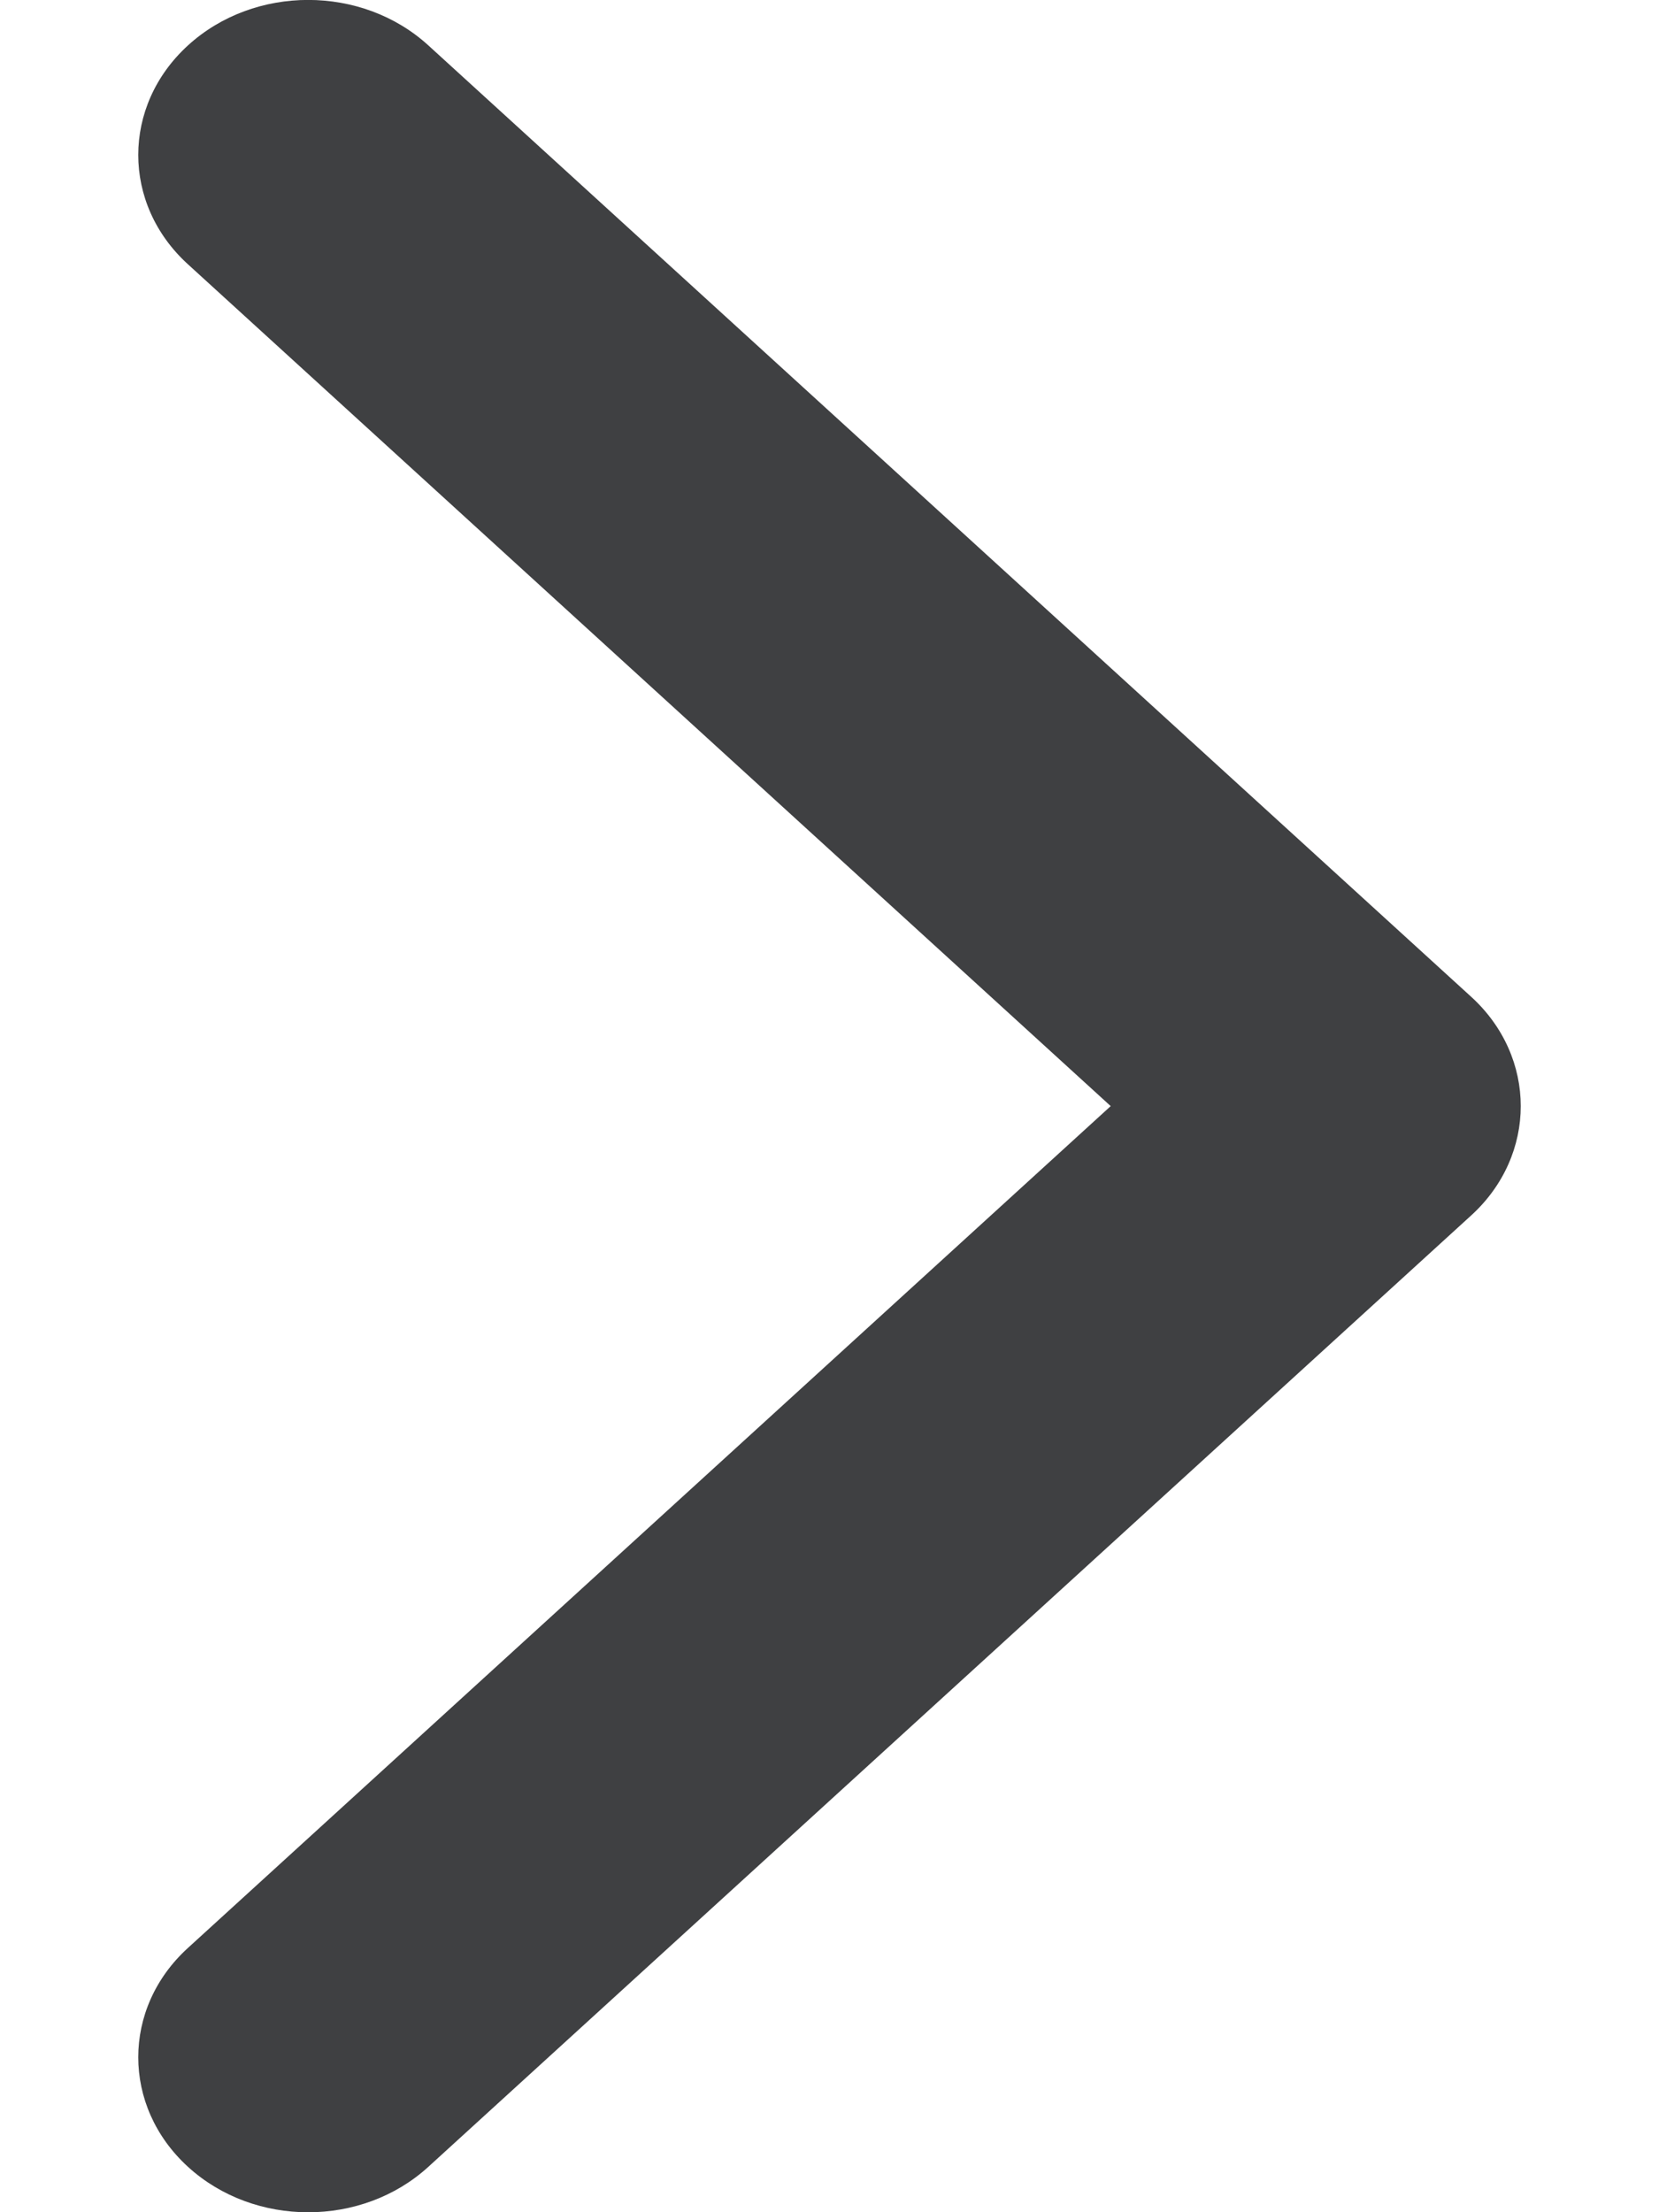
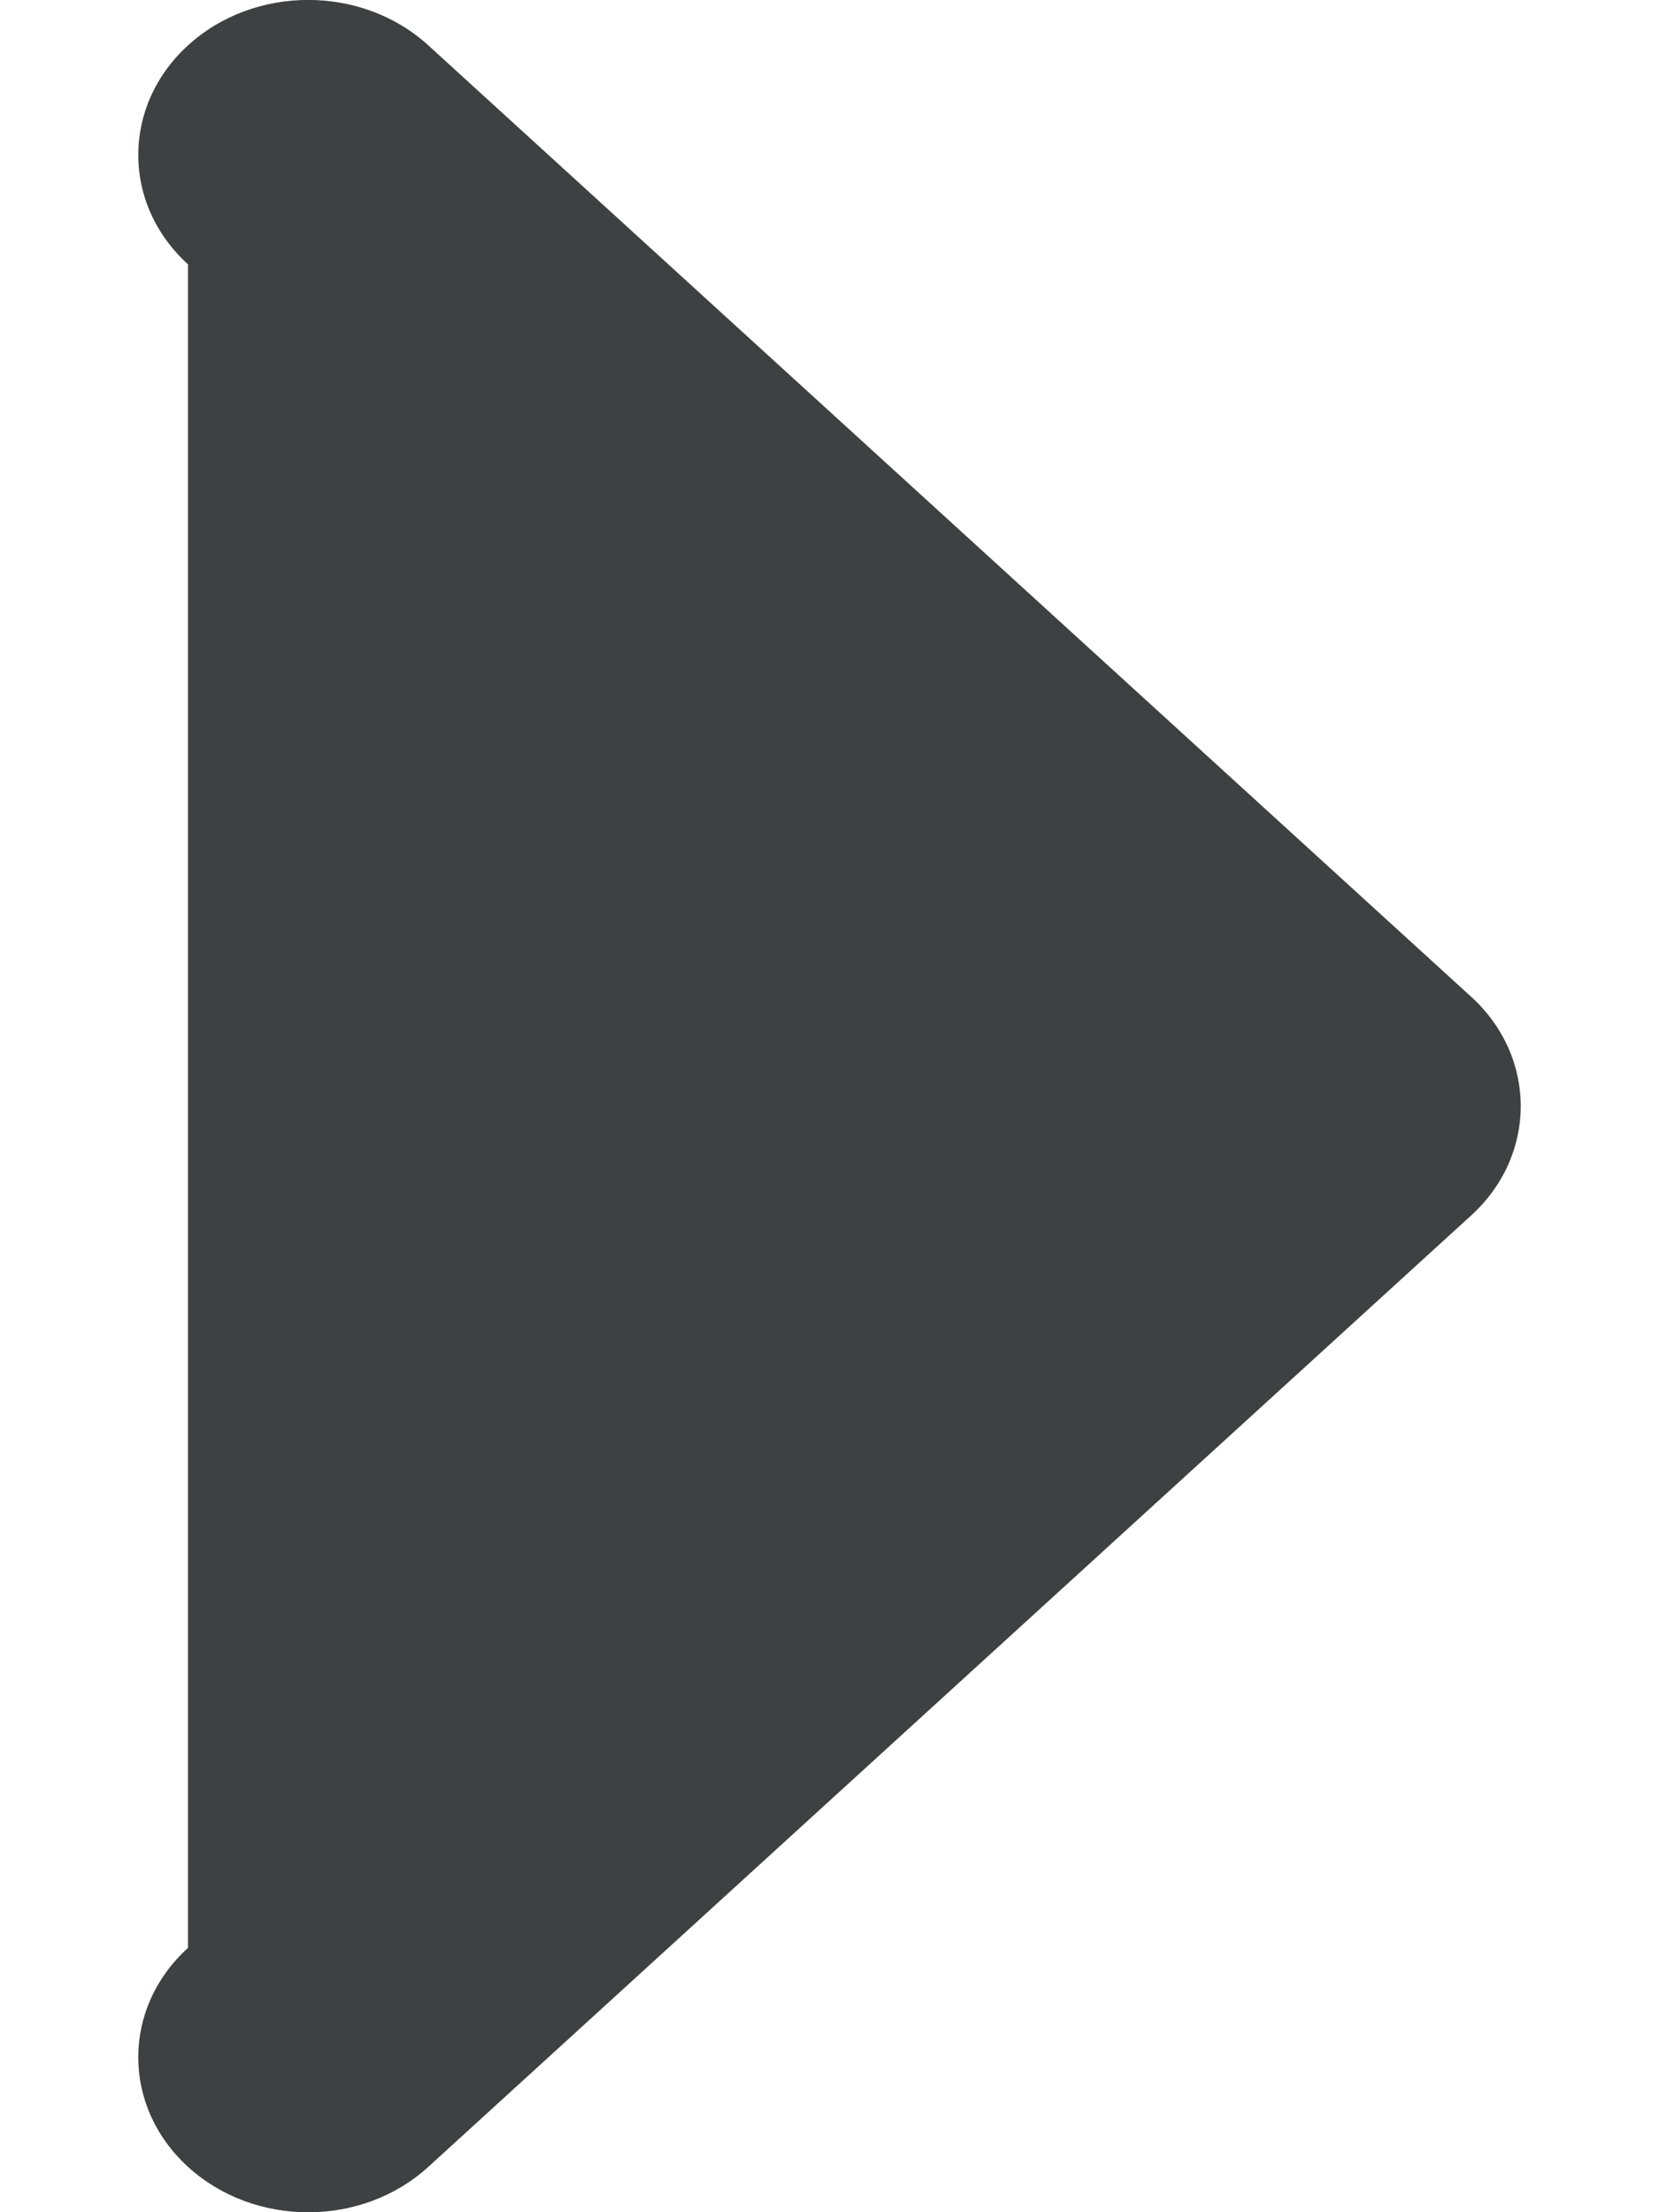
<svg xmlns="http://www.w3.org/2000/svg" width="6" height="8" viewBox="0 0 6 8" fill="none">
-   <path d="M5.32 3.604L1.549 0.164C1.309 -0.055 0.92 -0.055 0.68 0.164C0.44 0.383 0.44 0.738 0.68 0.956L4.017 4L0.68 7.044C0.44 7.262 0.44 7.617 0.68 7.836C0.92 8.055 1.309 8.055 1.549 7.836L5.32 4.396C5.44 4.287 5.5 4.143 5.5 4C5.5 3.857 5.44 3.713 5.32 3.604Z" fill="#3F4042" />
+   <path d="M5.32 3.604L1.549 0.164C1.309 -0.055 0.92 -0.055 0.68 0.164C0.44 0.383 0.44 0.738 0.68 0.956L0.68 7.044C0.44 7.262 0.44 7.617 0.68 7.836C0.92 8.055 1.309 8.055 1.549 7.836L5.32 4.396C5.44 4.287 5.5 4.143 5.5 4C5.5 3.857 5.44 3.713 5.32 3.604Z" fill="#3F4042" />
</svg>